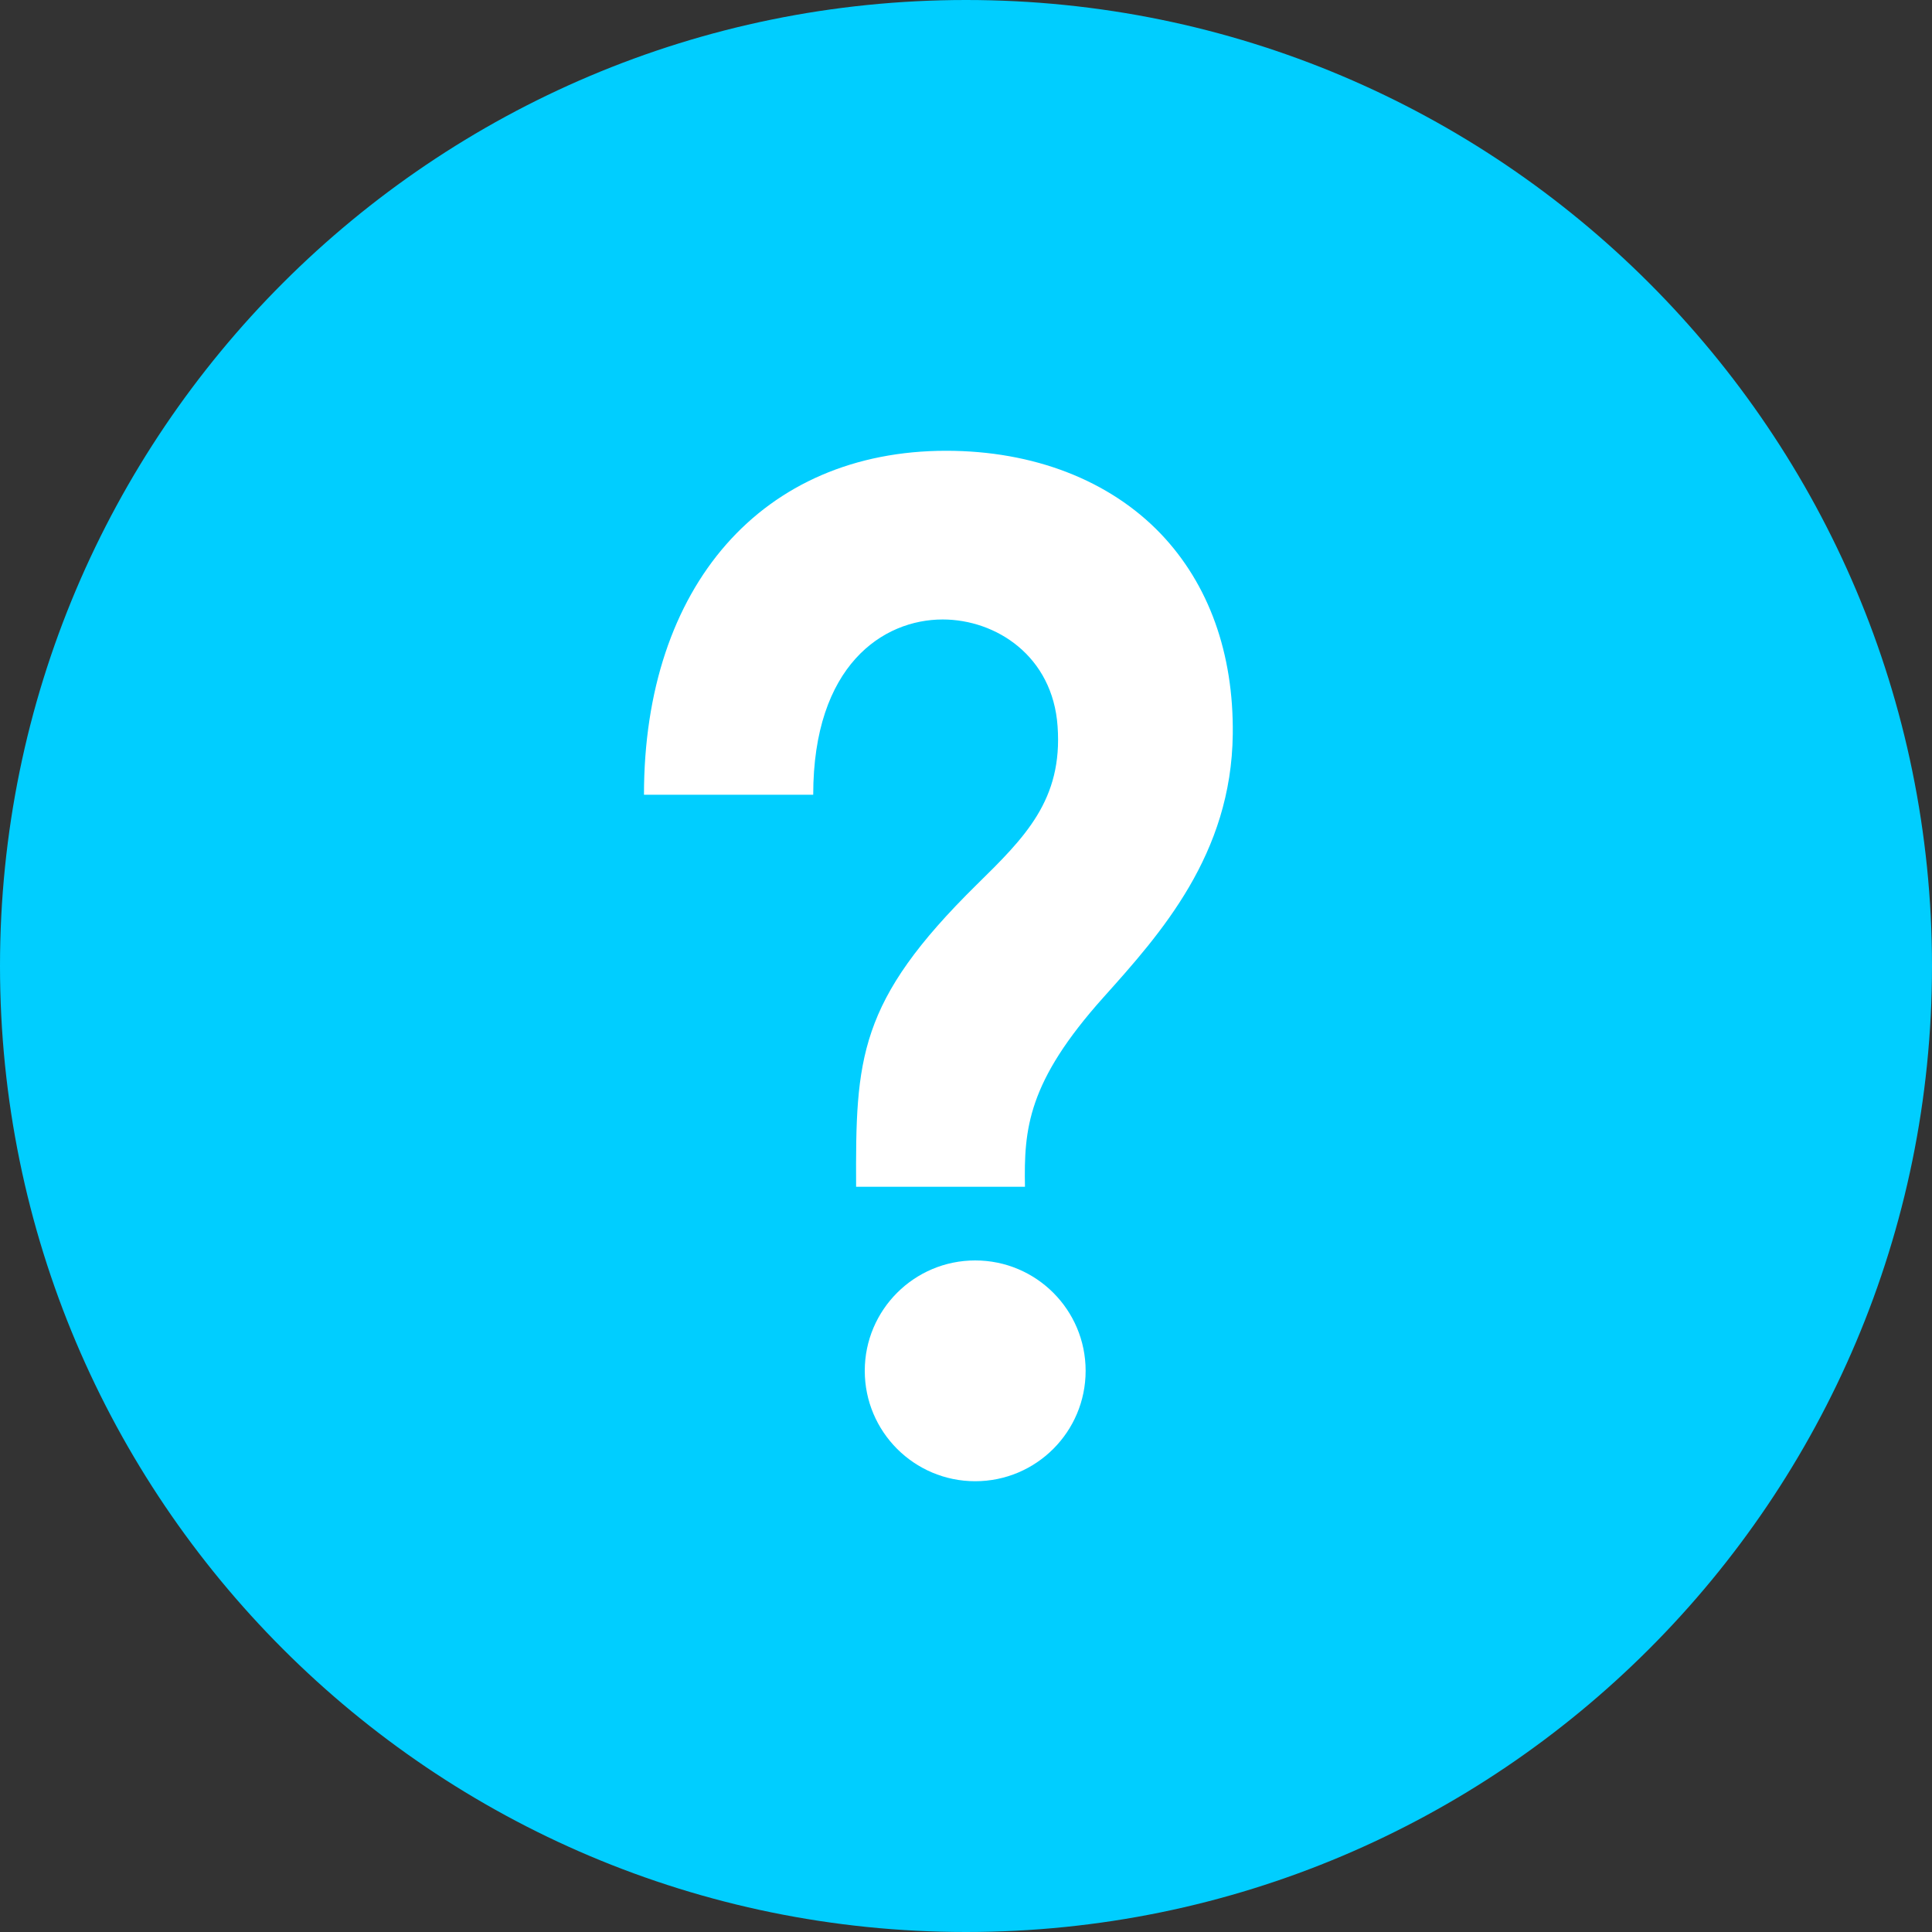
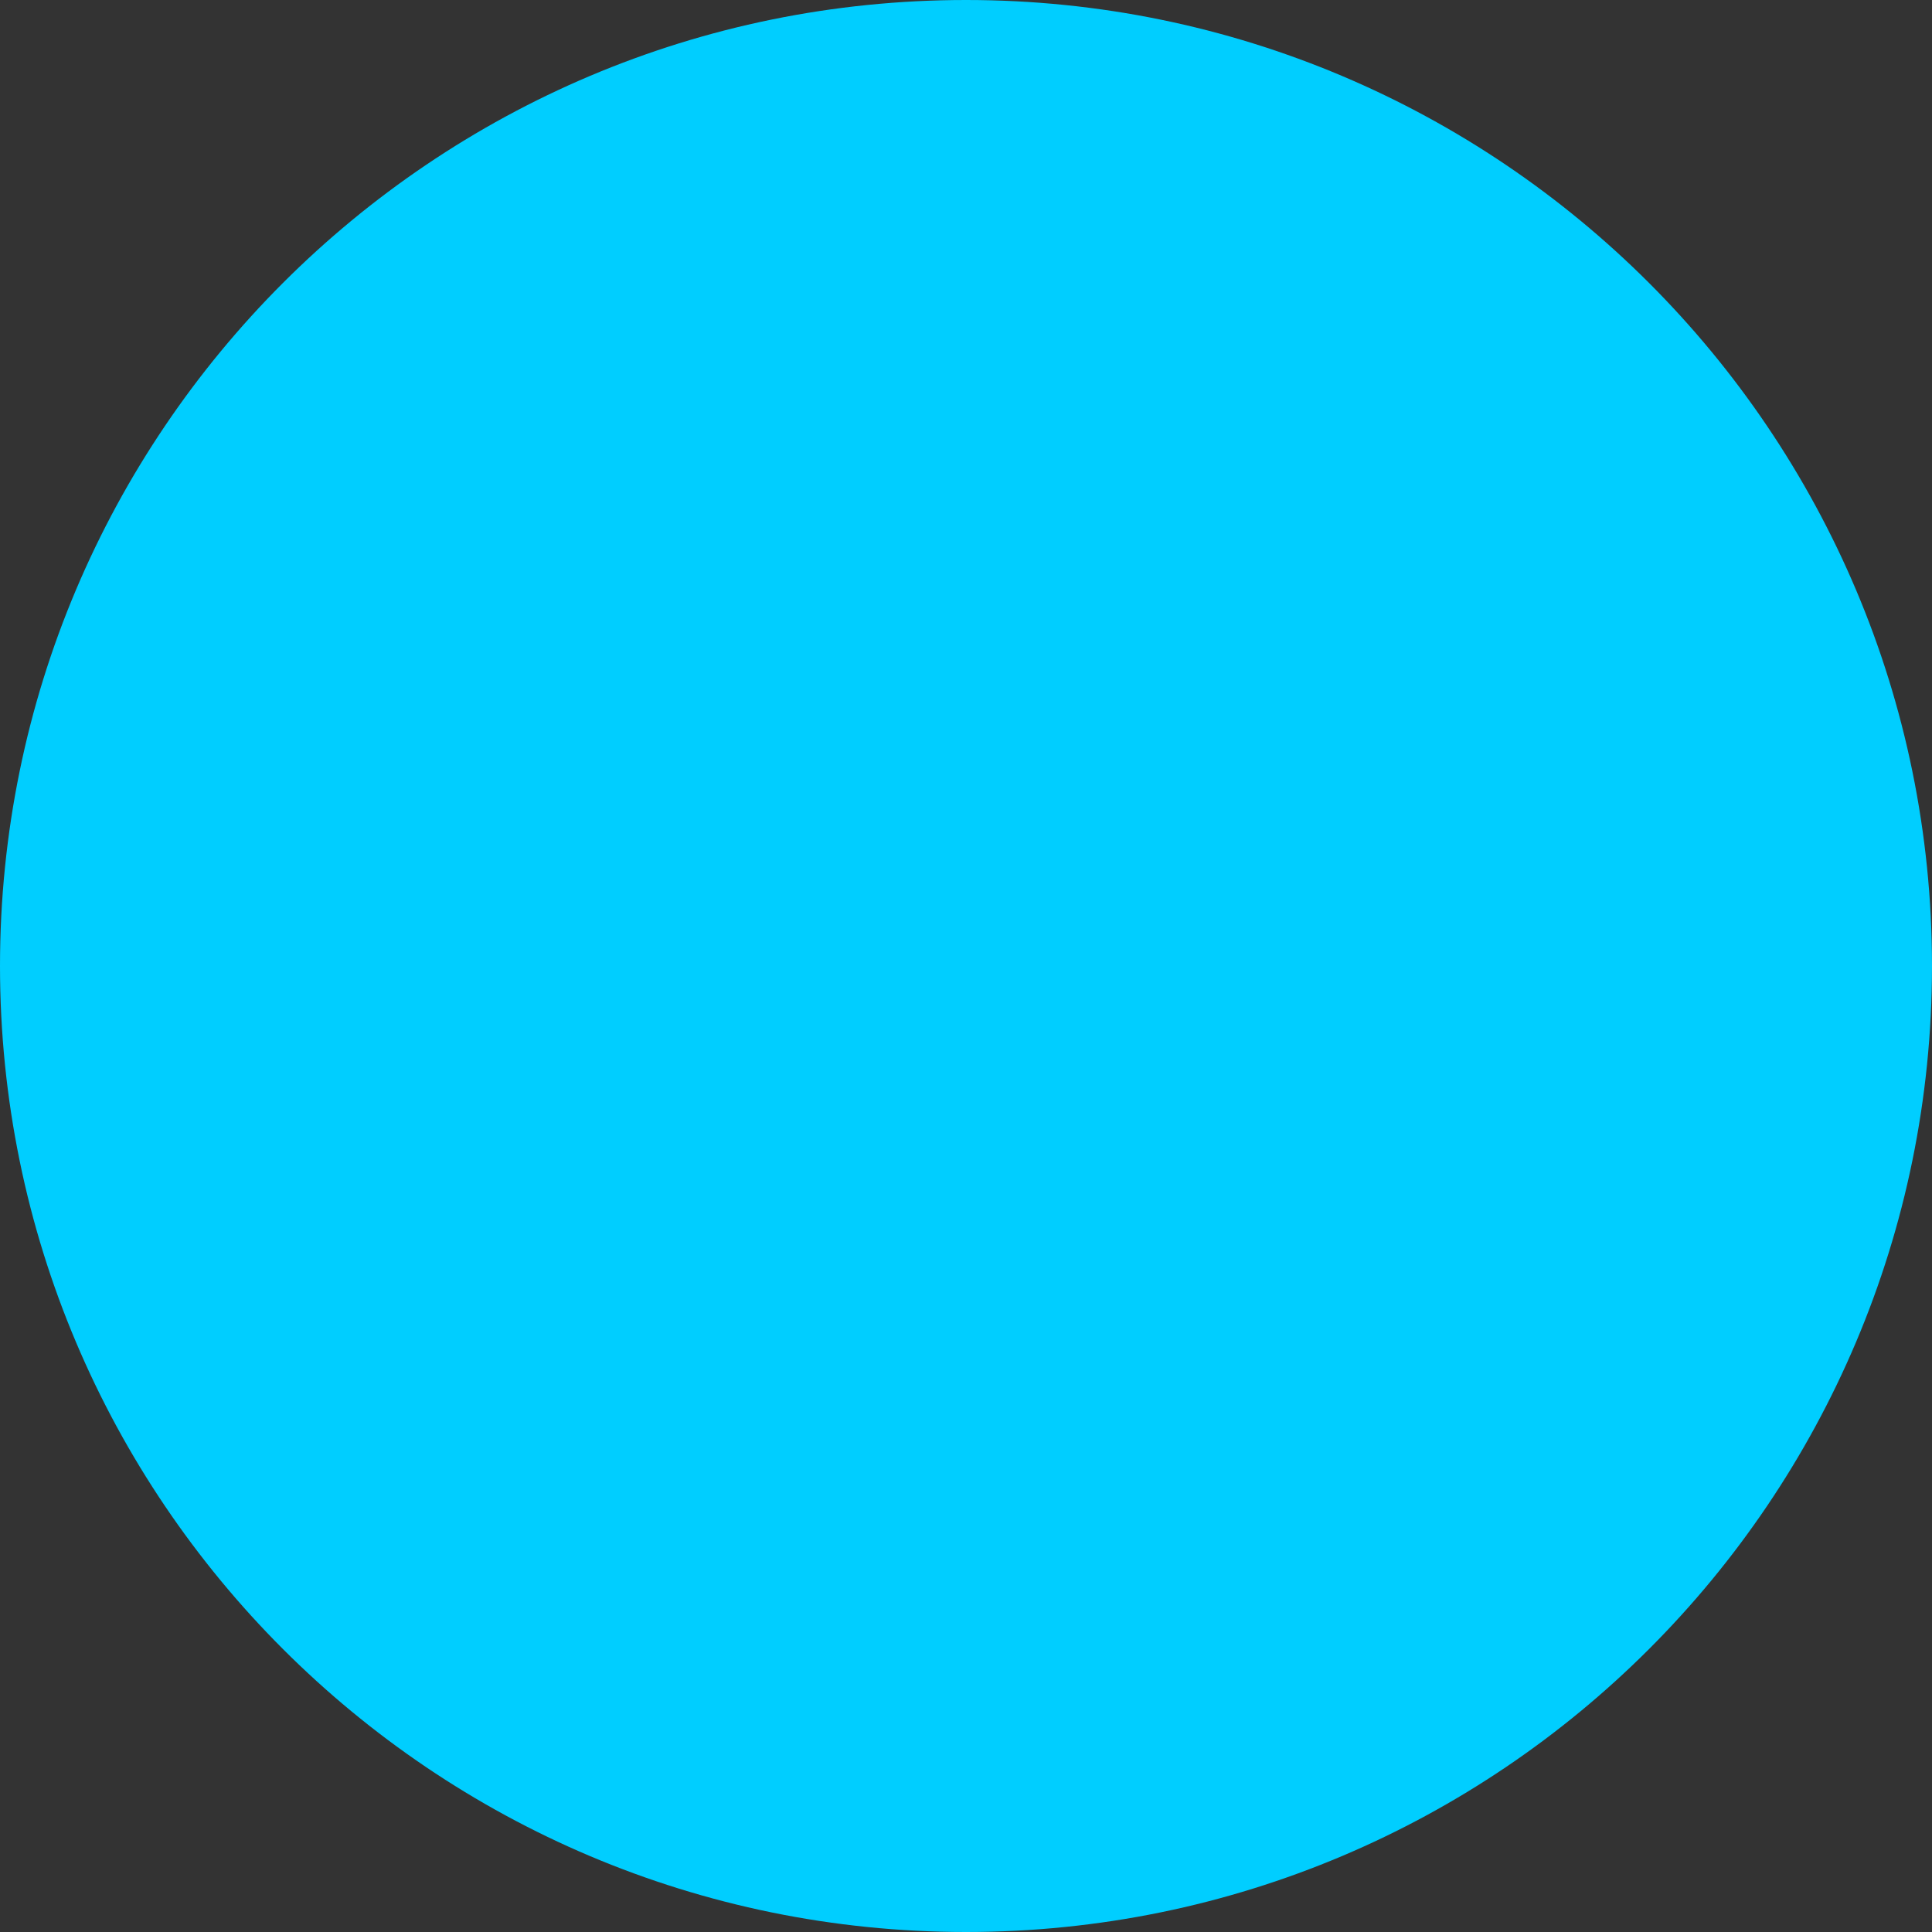
<svg xmlns="http://www.w3.org/2000/svg" width="25px" height="25px" viewBox="0 0 25 25" version="1.1">
  <rect x="0" y="0" width="25" height="25" fill="#333333" stroke="none" />
  <title>?</title>
  <desc>Created with Sketch.</desc>
  <g id="Page-1" stroke="none" stroke-width="1" fill="none" fill-rule="evenodd">
    <g id="03-Dataroom-D---Detail" transform="translate(-851, -38)" fill-rule="nonzero">
      <g id="HEADER" transform="translate(20, 28)">
        <g id="?" transform="translate(831, 10)">
          <path d="M12.5,0 C5.597,0 0,5.597 0,12.5 C0,19.403 5.597,25 12.5,25 C19.403,25 25,19.403 25,12.5 C25,5.597 19.403,0 12.5,0 Z" id="Path" fill="#00CEFF" />
-           <path d="M12.619,19.167 C11.83,19.167 11.19,18.527 11.19,17.738 C11.19,16.95 11.83,16.31 12.619,16.31 C13.409,16.31 14.048,16.95 14.048,17.738 C14.048,18.527 13.409,19.167 12.619,19.167 Z M14.281,12.903 C13.296,14.002 13.249,14.609 13.263,15.357 L11.078,15.357 C11.071,13.695 11.1,12.963 12.637,11.449 C13.261,10.836 13.754,10.351 13.685,9.397 C13.622,8.49 12.89,8.016 12.198,8.016 C11.426,8.016 10.523,8.61 10.523,10.284 L8.333,10.284 C8.333,7.58 9.868,5.833 12.244,5.833 C13.373,5.833 14.359,6.215 15.022,6.909 C15.643,7.561 15.964,8.455 15.952,9.499 C15.935,11.057 15.019,12.08 14.281,12.903 Z" id="Shape" fill="#FFFFFF" />
        </g>
      </g>
    </g>
  </g>
</svg>